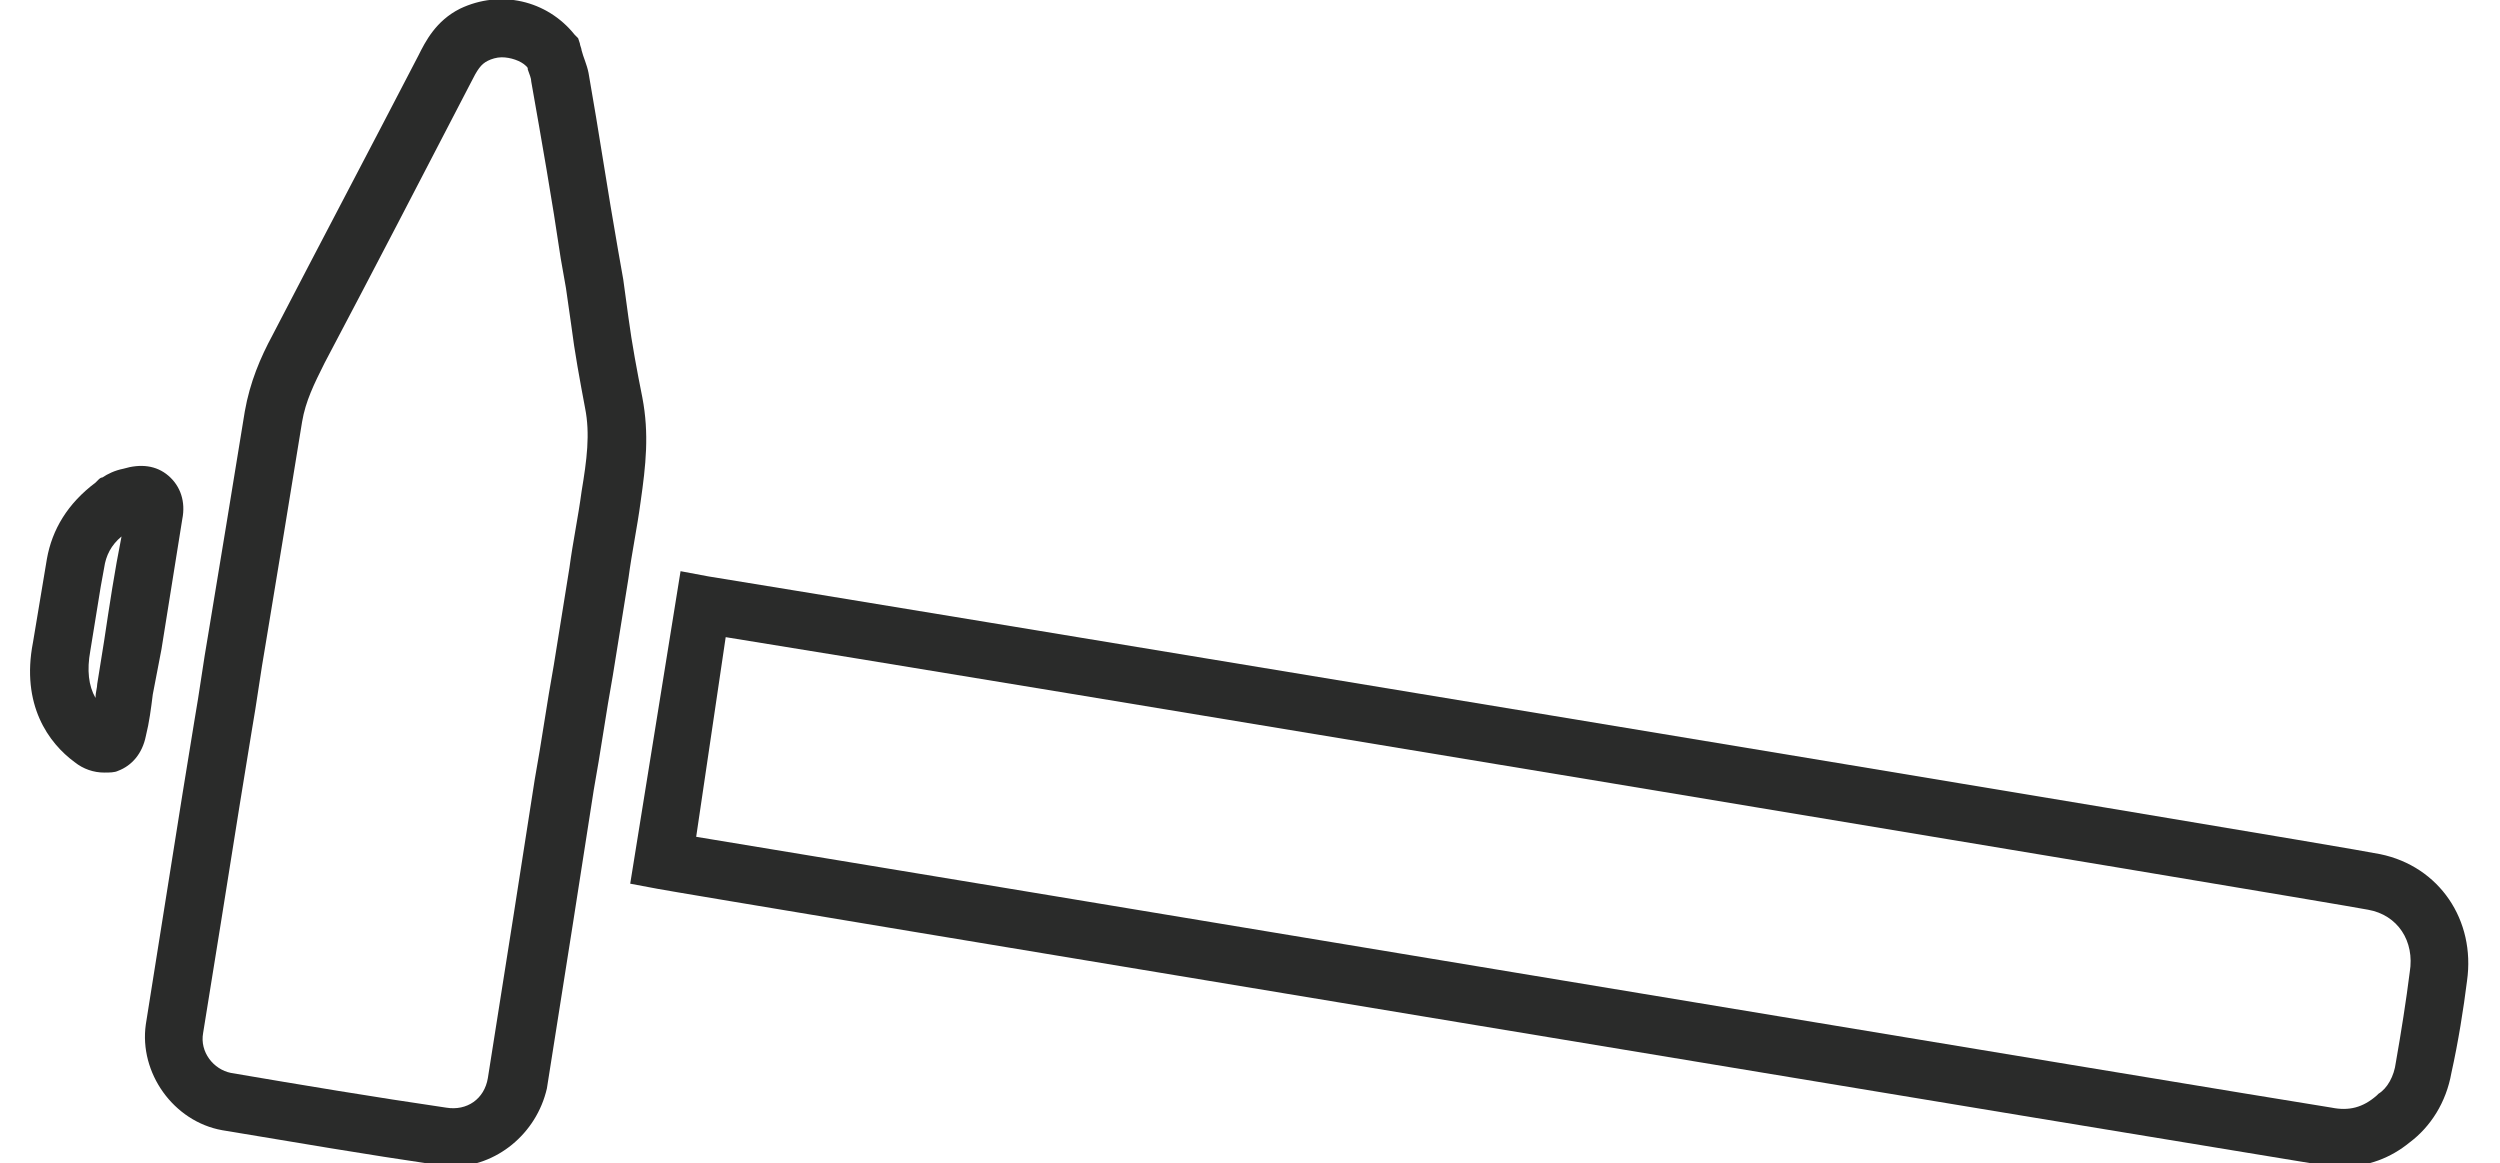
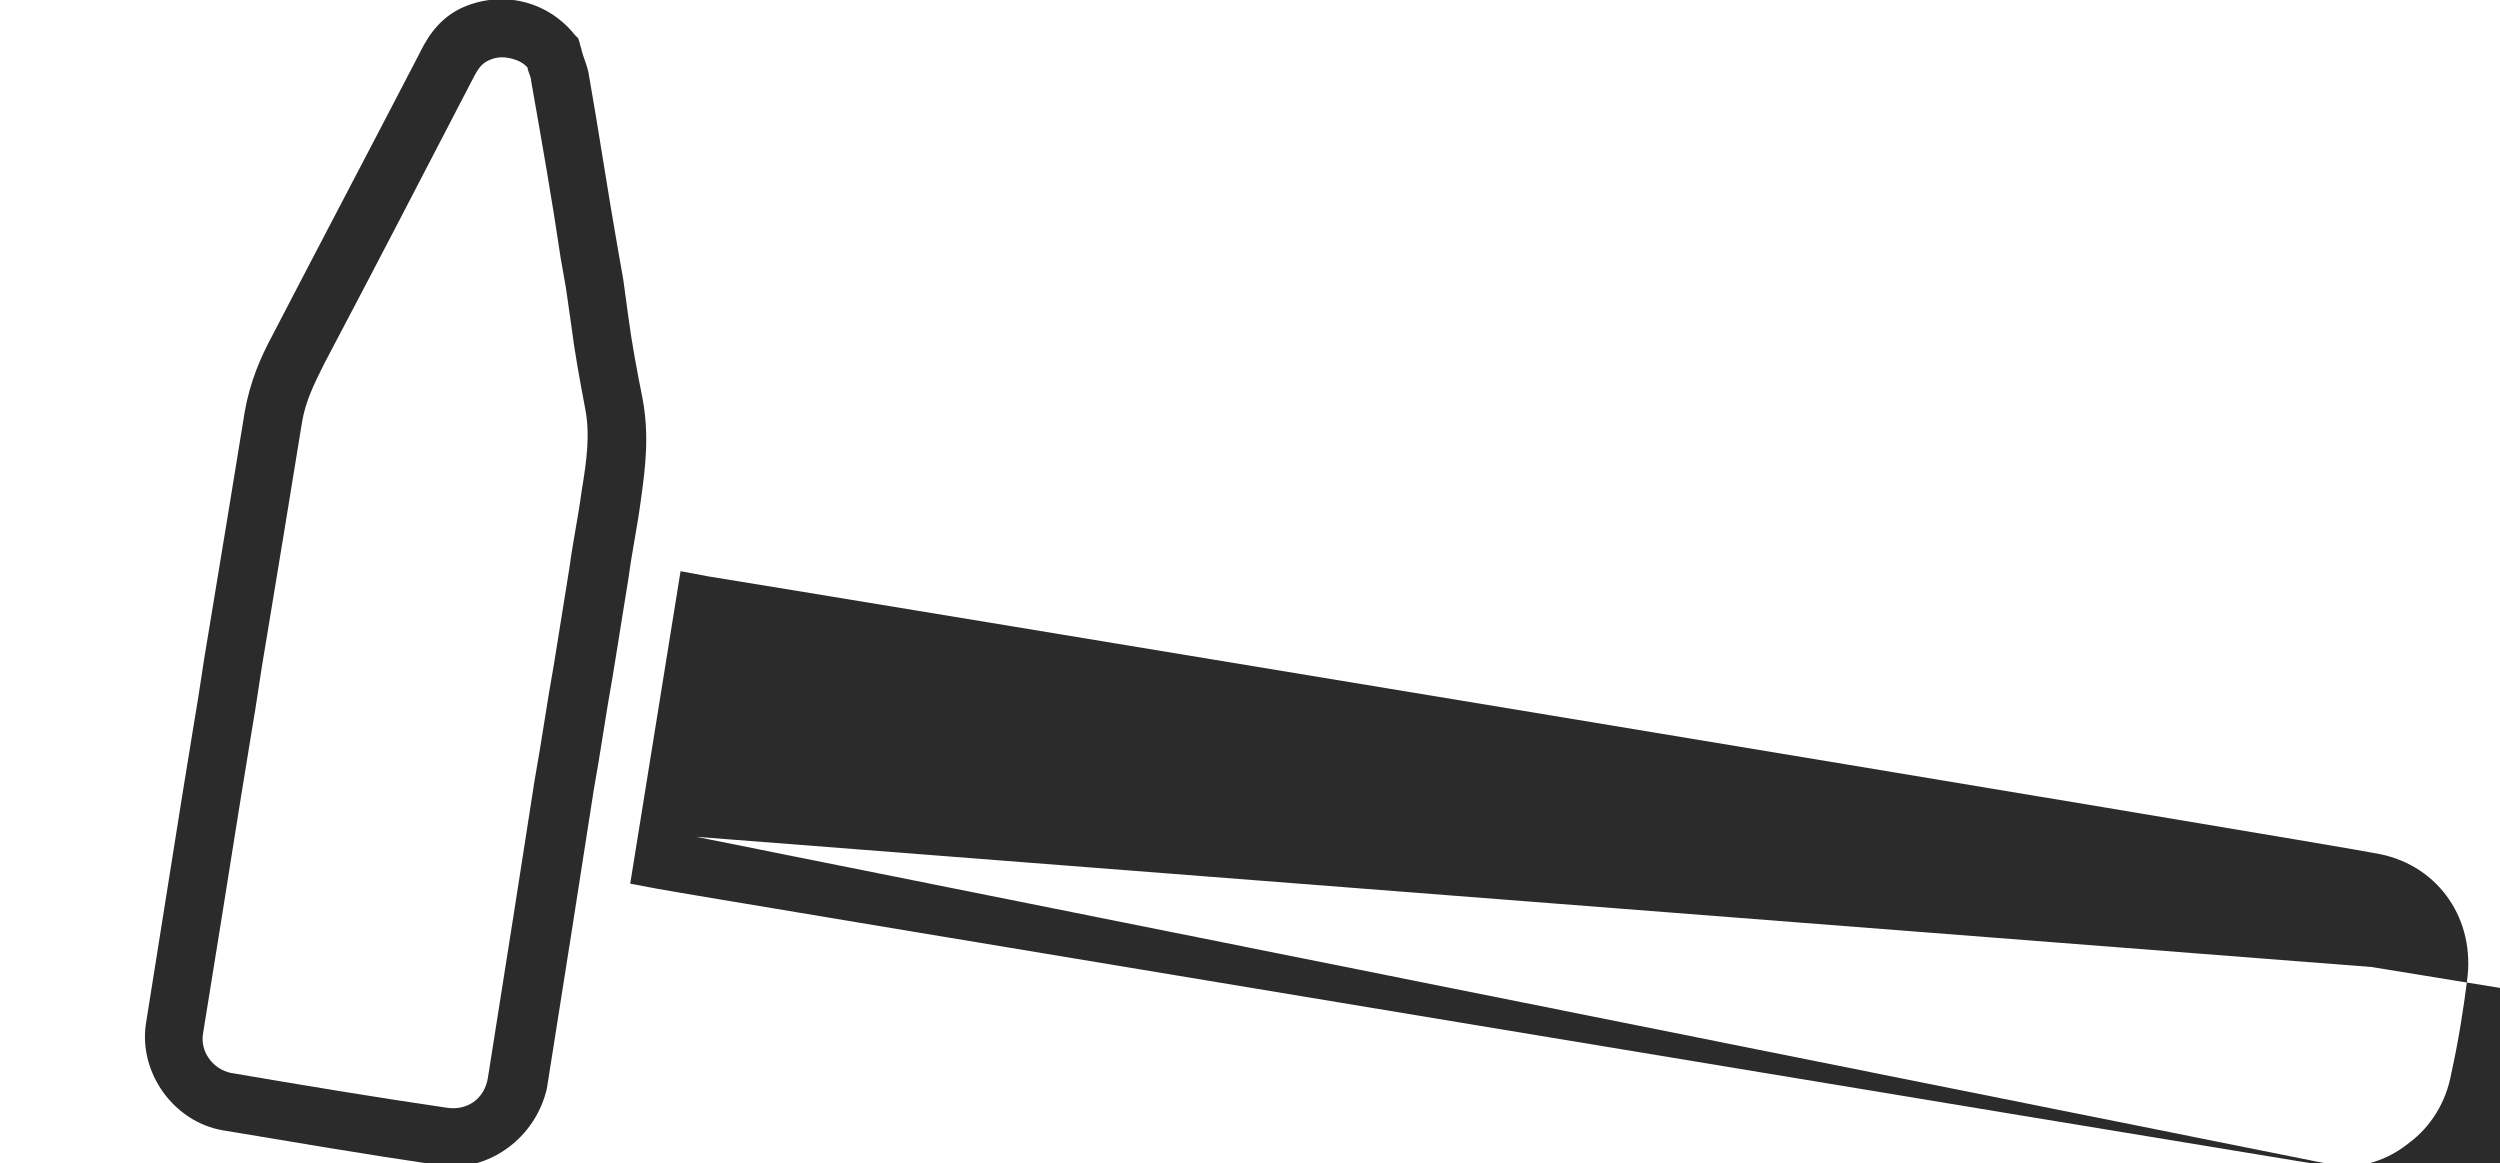
<svg xmlns="http://www.w3.org/2000/svg" version="1.1" id="Ebene_1" x="0px" y="0px" viewBox="0 0 144 67" style="enable-background:new 0 0 144 67;" xml:space="preserve">
  <style type="text/css">
	.st0{fill:#2A2B2A;}
</style>
  <g>
    <g>
-       <path class="st0" d="M134.9,67.2c-0.4,0-0.8,0-1.2-0.1c-5.6-0.9-94.9-15.7-95.8-15.9l-1.6-0.3l2.9-18l1.6,0.3    c3.8,0.6,93.4,15.4,96.3,16c3.4,0.7,5.5,3.8,5,7.3c-0.2,1.6-0.5,3.5-0.9,5.3c-0.3,1.7-1.2,3.1-2.4,4    C137.7,66.7,136.4,67.2,134.9,67.2z M40.1,48.2c12.2,2,89.1,14.8,94.2,15.6c1,0.2,1.8,0,2.6-0.7l0.1-0.1c0.5-0.3,0.9-1,1-1.8    c0.3-1.7,0.6-3.6,0.8-5.2c0.3-1.8-0.7-3.3-2.4-3.6c-2.6-0.5-82.1-13.7-94.6-15.7L40.1,48.2z" />
+       <path class="st0" d="M134.9,67.2c-0.4,0-0.8,0-1.2-0.1c-5.6-0.9-94.9-15.7-95.8-15.9l-1.6-0.3l2.9-18l1.6,0.3    c3.8,0.6,93.4,15.4,96.3,16c3.4,0.7,5.5,3.8,5,7.3c-0.2,1.6-0.5,3.5-0.9,5.3c-0.3,1.7-1.2,3.1-2.4,4    C137.7,66.7,136.4,67.2,134.9,67.2z c12.2,2,89.1,14.8,94.2,15.6c1,0.2,1.8,0,2.6-0.7l0.1-0.1c0.5-0.3,0.9-1,1-1.8    c0.3-1.7,0.6-3.6,0.8-5.2c0.3-1.8-0.7-3.3-2.4-3.6c-2.6-0.5-82.1-13.7-94.6-15.7L40.1,48.2z" />
    </g>
    <g>
      <path class="st0" d="M26,67.2c-0.3,0-0.6,0-0.8-0.1c-4.1-0.6-8.2-1.3-12.4-2C10,64.6,8,61.8,8.4,59c0.7-4.4,1.4-8.8,2.1-13.2    l0.7-4.3c0.3-1.7,0.5-3.3,0.8-5c0.7-4.2,1.4-8.5,2.1-12.8c0.3-1.7,0.9-3.1,1.6-4.4c2.8-5.4,5.6-10.7,8.4-16.1c0.4-0.8,1-2,2.4-2.7    C28.8-0.6,31.5,0,33.1,2l0.2,0.2l0.1,0.3c0,0.1,0.1,0.3,0.1,0.4c0.1,0.4,0.3,0.8,0.4,1.3c0.6,3.4,1.1,6.8,1.7,10.2l0.3,1.7    c0.1,0.7,0.2,1.5,0.3,2.2c0.2,1.5,0.5,3.1,0.8,4.6c0.4,2.1,0.2,3.9-0.1,6c-0.2,1.5-0.5,2.9-0.7,4.4c-0.3,1.9-0.6,3.7-0.9,5.6    c-0.4,2.2-0.7,4.4-1.1,6.6l-1.2,7.7c-0.5,3.2-1,6.3-1.5,9.5C30.9,65.3,28.6,67.2,26,67.2z M28.9,3.3c-0.3,0-0.6,0.1-0.8,0.2    c-0.4,0.2-0.6,0.5-1,1.3c-2.8,5.4-5.6,10.8-8.4,16.1c-0.6,1.2-1.1,2.2-1.3,3.4c-0.7,4.3-1.4,8.6-2.1,12.8c-0.3,1.7-0.5,3.3-0.8,5    l-0.7,4.3c-0.7,4.4-1.4,8.8-2.1,13.1c-0.2,1.1,0.6,2.1,1.6,2.3c4.1,0.7,8.3,1.4,12.4,2c1.2,0.2,2.2-0.5,2.4-1.7    c0.5-3.2,1-6.3,1.5-9.5l1.2-7.7c0.4-2.2,0.7-4.4,1.1-6.6c0.3-1.9,0.6-3.7,0.9-5.6c0.2-1.5,0.5-2.9,0.7-4.4    c0.3-1.8,0.5-3.3,0.2-4.8c-0.3-1.6-0.6-3.2-0.8-4.8c-0.1-0.7-0.2-1.4-0.3-2.1l-0.3-1.7c-0.5-3.4-1.1-6.8-1.7-10.2    c0-0.2-0.1-0.4-0.2-0.7c0-0.1,0-0.1-0.1-0.2C30,3.5,29.4,3.3,28.9,3.3z" />
    </g>
    <g>
-       <path class="st0" d="M6,44.5c-0.6,0-1.2-0.2-1.7-0.6c-1.5-1.1-3.1-3.3-2.4-6.9c0.2-1.2,0.4-2.4,0.6-3.6l0.2-1.2    C3,30.5,3.9,29,5.5,27.8l0.1-0.1l0.1-0.1c0,0,0.1-0.1,0.2-0.1c0.3-0.2,0.7-0.4,1.2-0.5c1-0.3,1.9-0.2,2.6,0.4    c0.7,0.6,1,1.5,0.8,2.5c-0.4,2.5-0.8,5-1.2,7.5L8.8,40c-0.1,0.8-0.2,1.6-0.4,2.4c-0.2,1-0.8,1.7-1.6,2C6.6,44.5,6.3,44.5,6,44.5z     M7,30.9c-0.6,0.5-0.9,1.1-1,1.8l-0.2,1.1c-0.2,1.2-0.4,2.5-0.6,3.7c-0.2,1.1-0.1,2,0.3,2.7c0-0.3,0.1-0.6,0.1-0.8L6,36.9    C6.3,34.9,6.6,32.9,7,30.9z" />
-     </g>
+       </g>
  </g>
</svg>